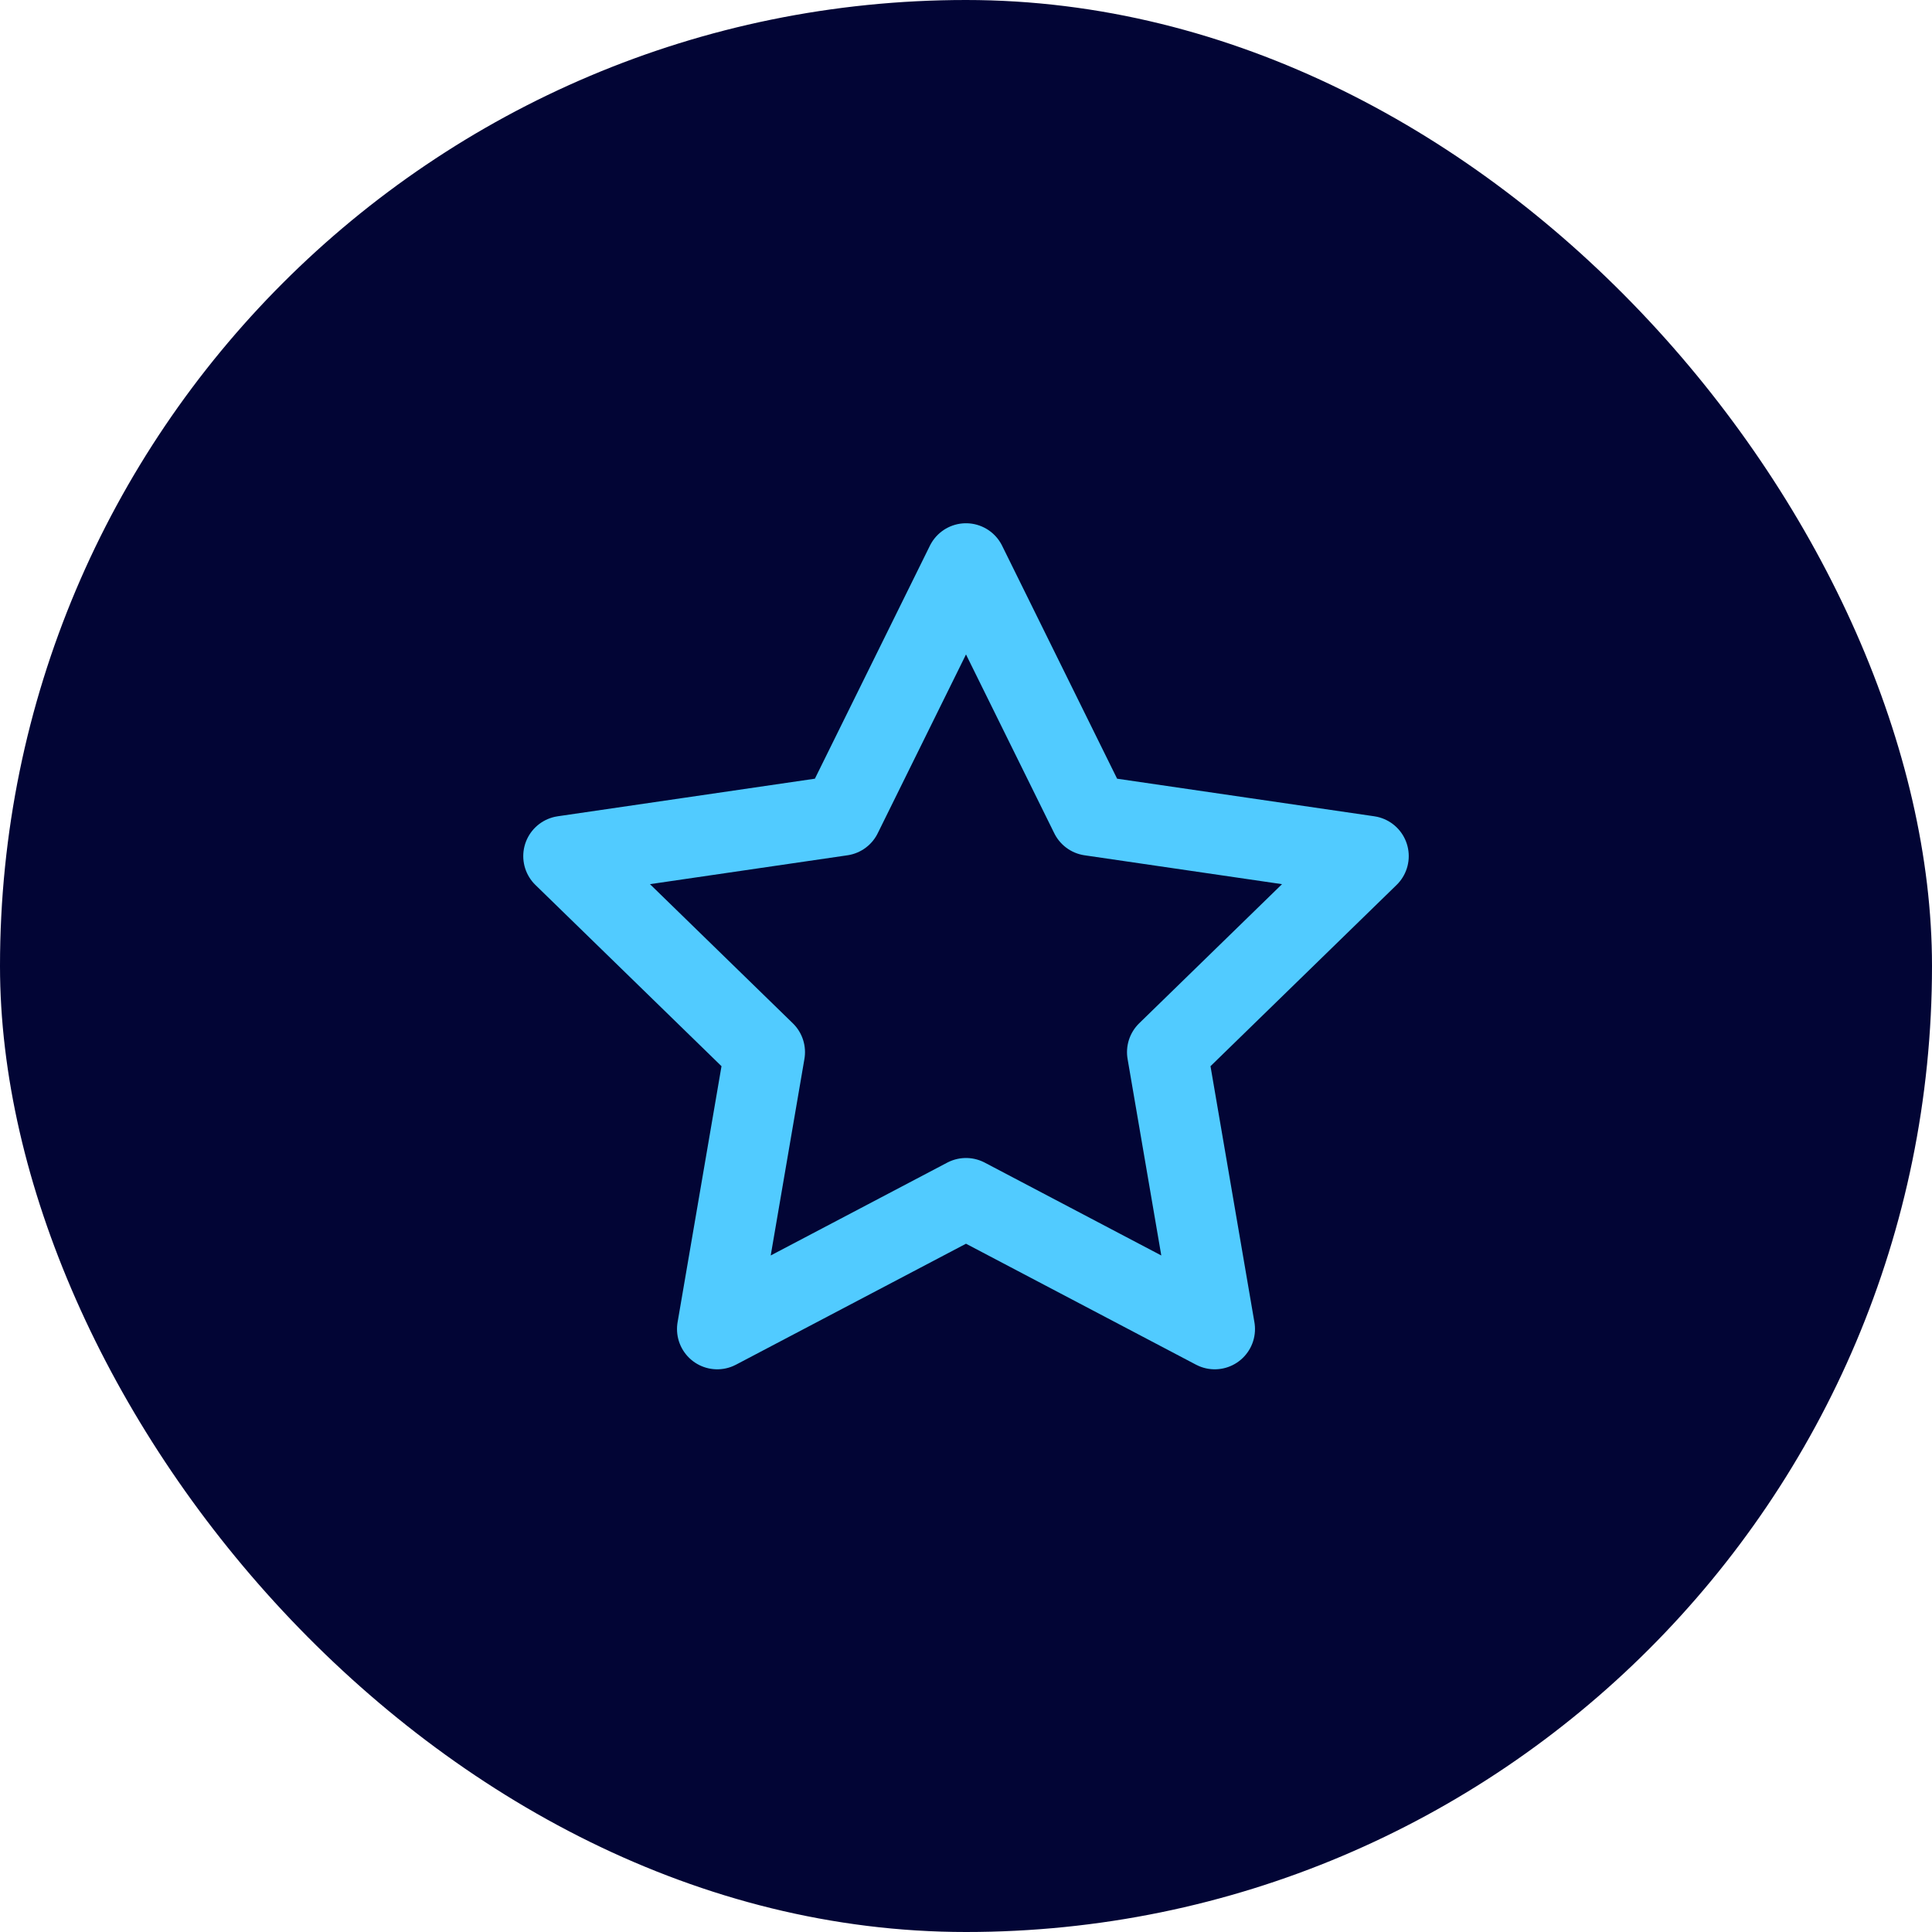
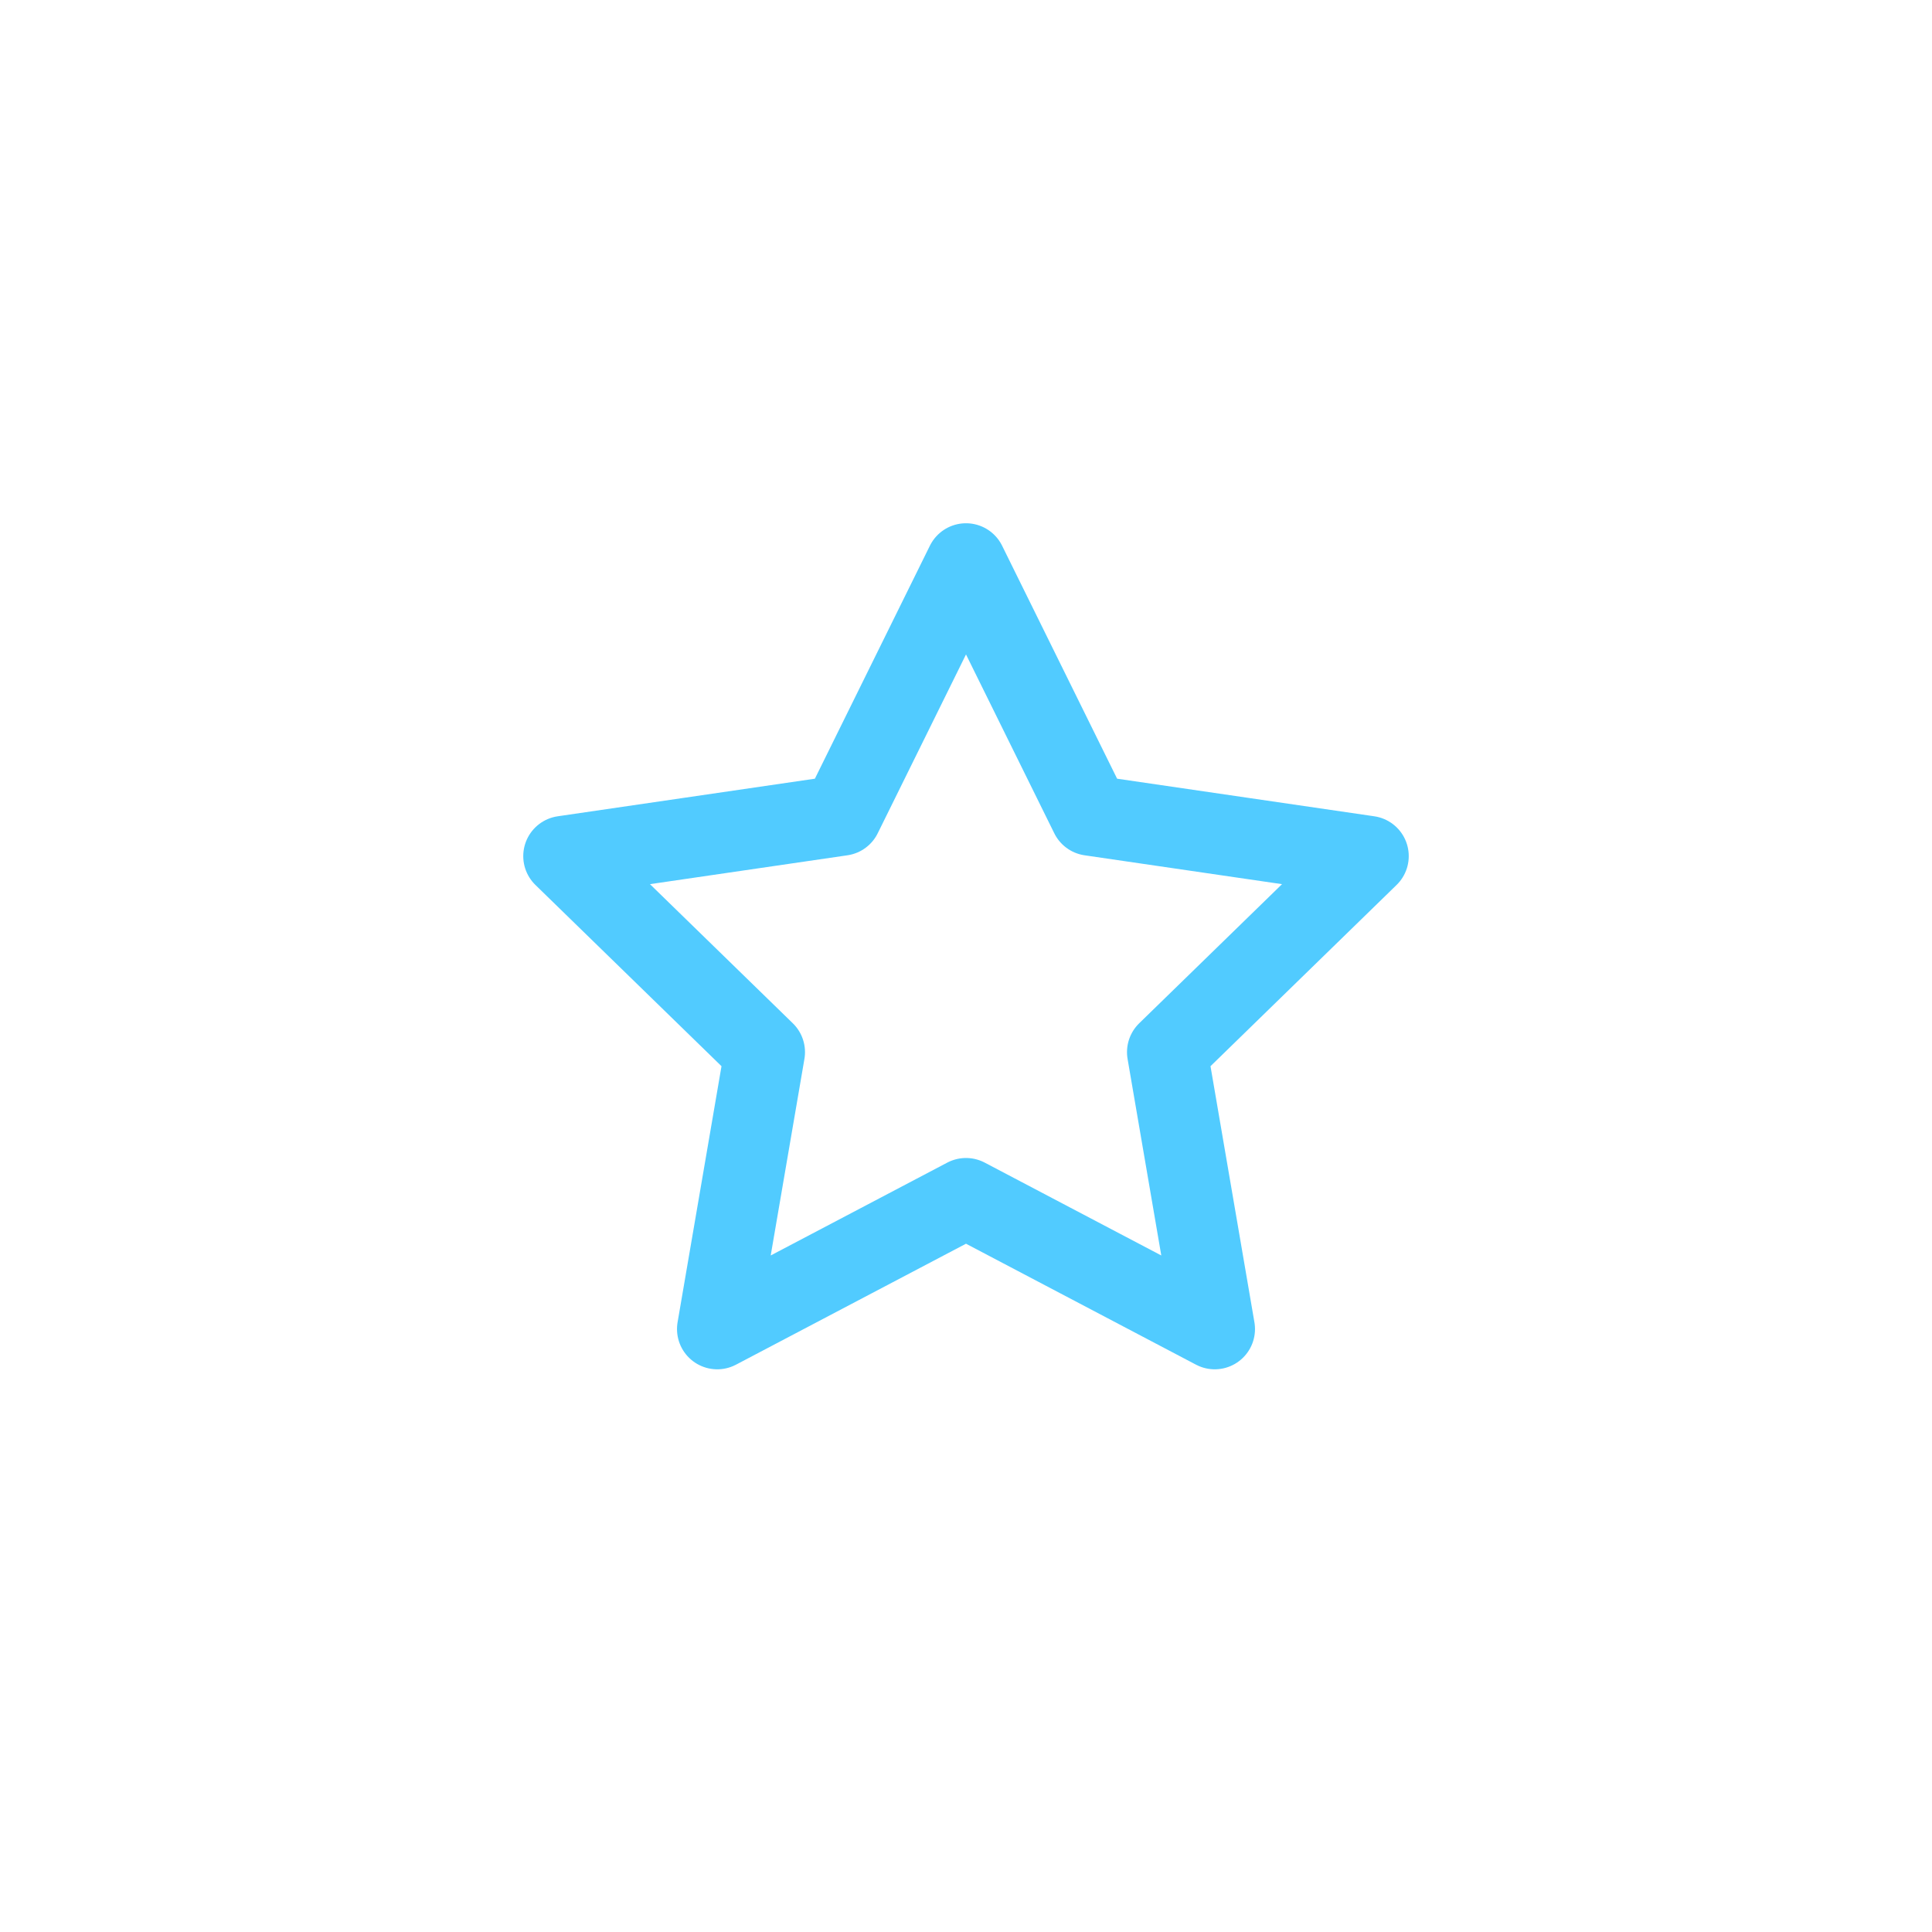
<svg xmlns="http://www.w3.org/2000/svg" width="48" height="48" viewBox="0 0 48 48" fill="none">
-   <rect width="48" height="48" rx="24" fill="#020535" />
  <path d="M24 14L27.09 20.26L34 21.27L29 26.14L30.18 33.02L24 29.77L17.82 33.02L19 26.14L14 21.27L20.91 20.26L24 14Z" stroke="#51CBFF" stroke-width="2" stroke-linecap="round" stroke-linejoin="round" />
</svg>